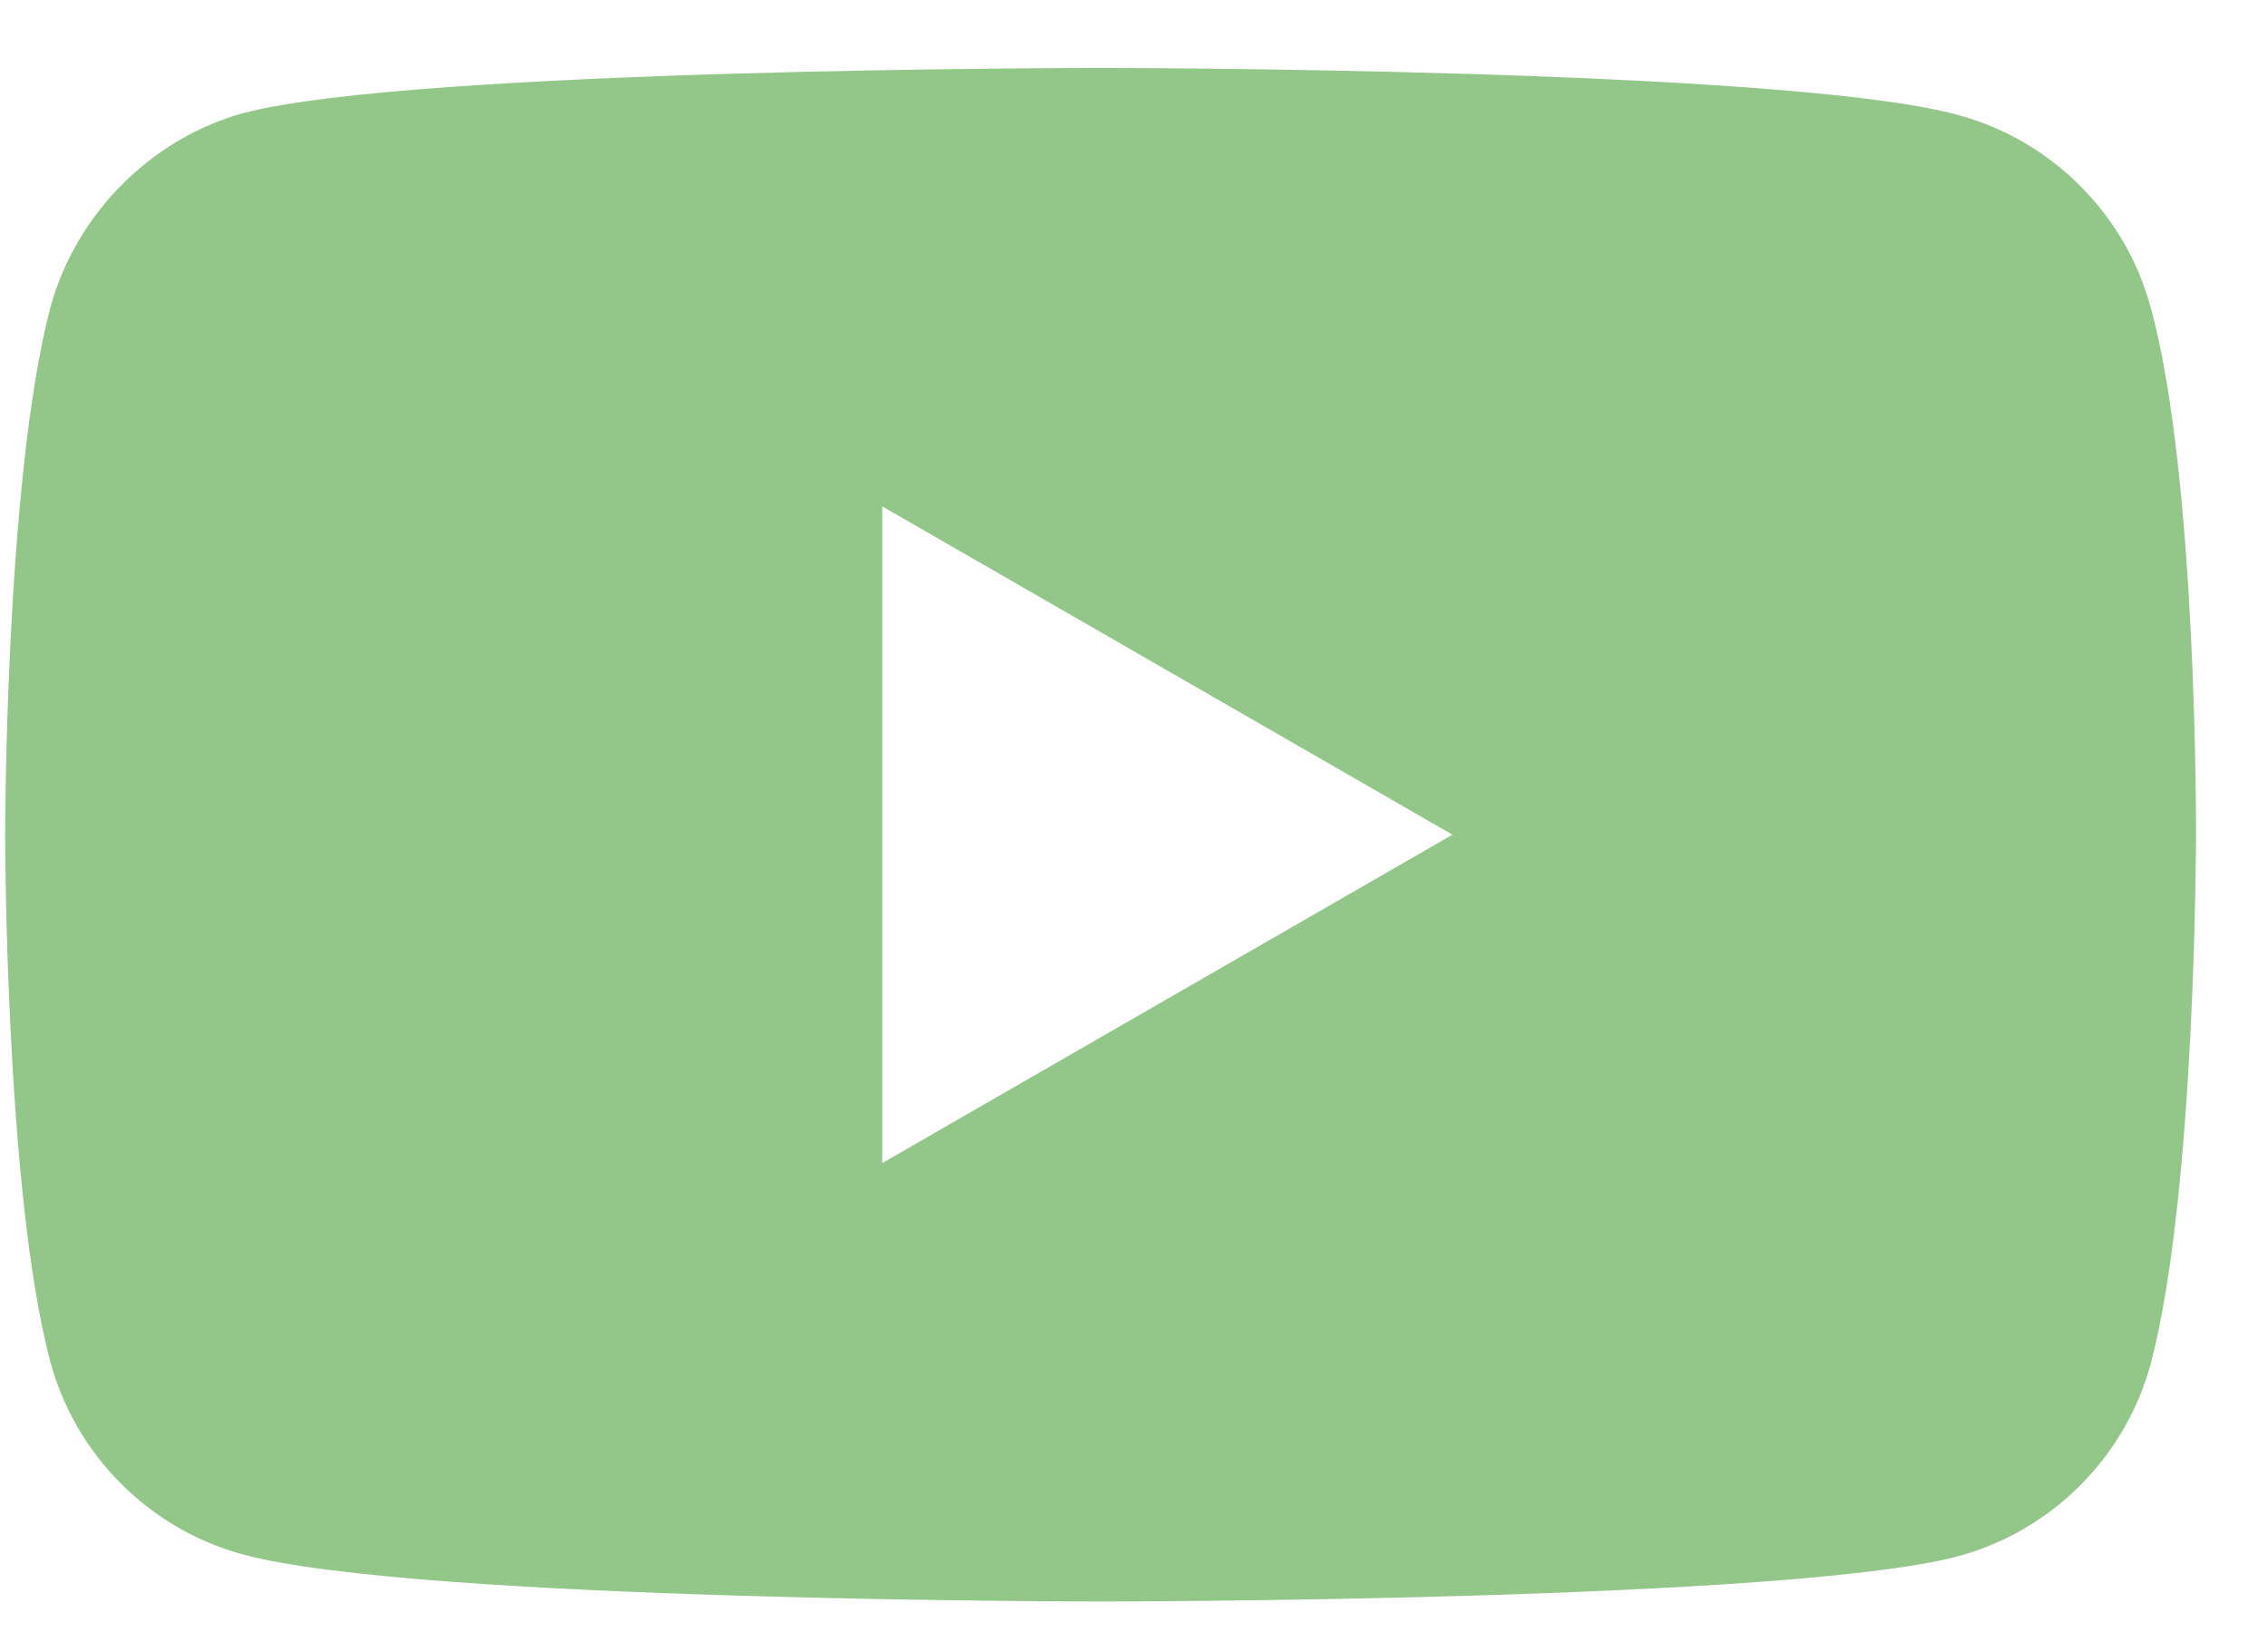
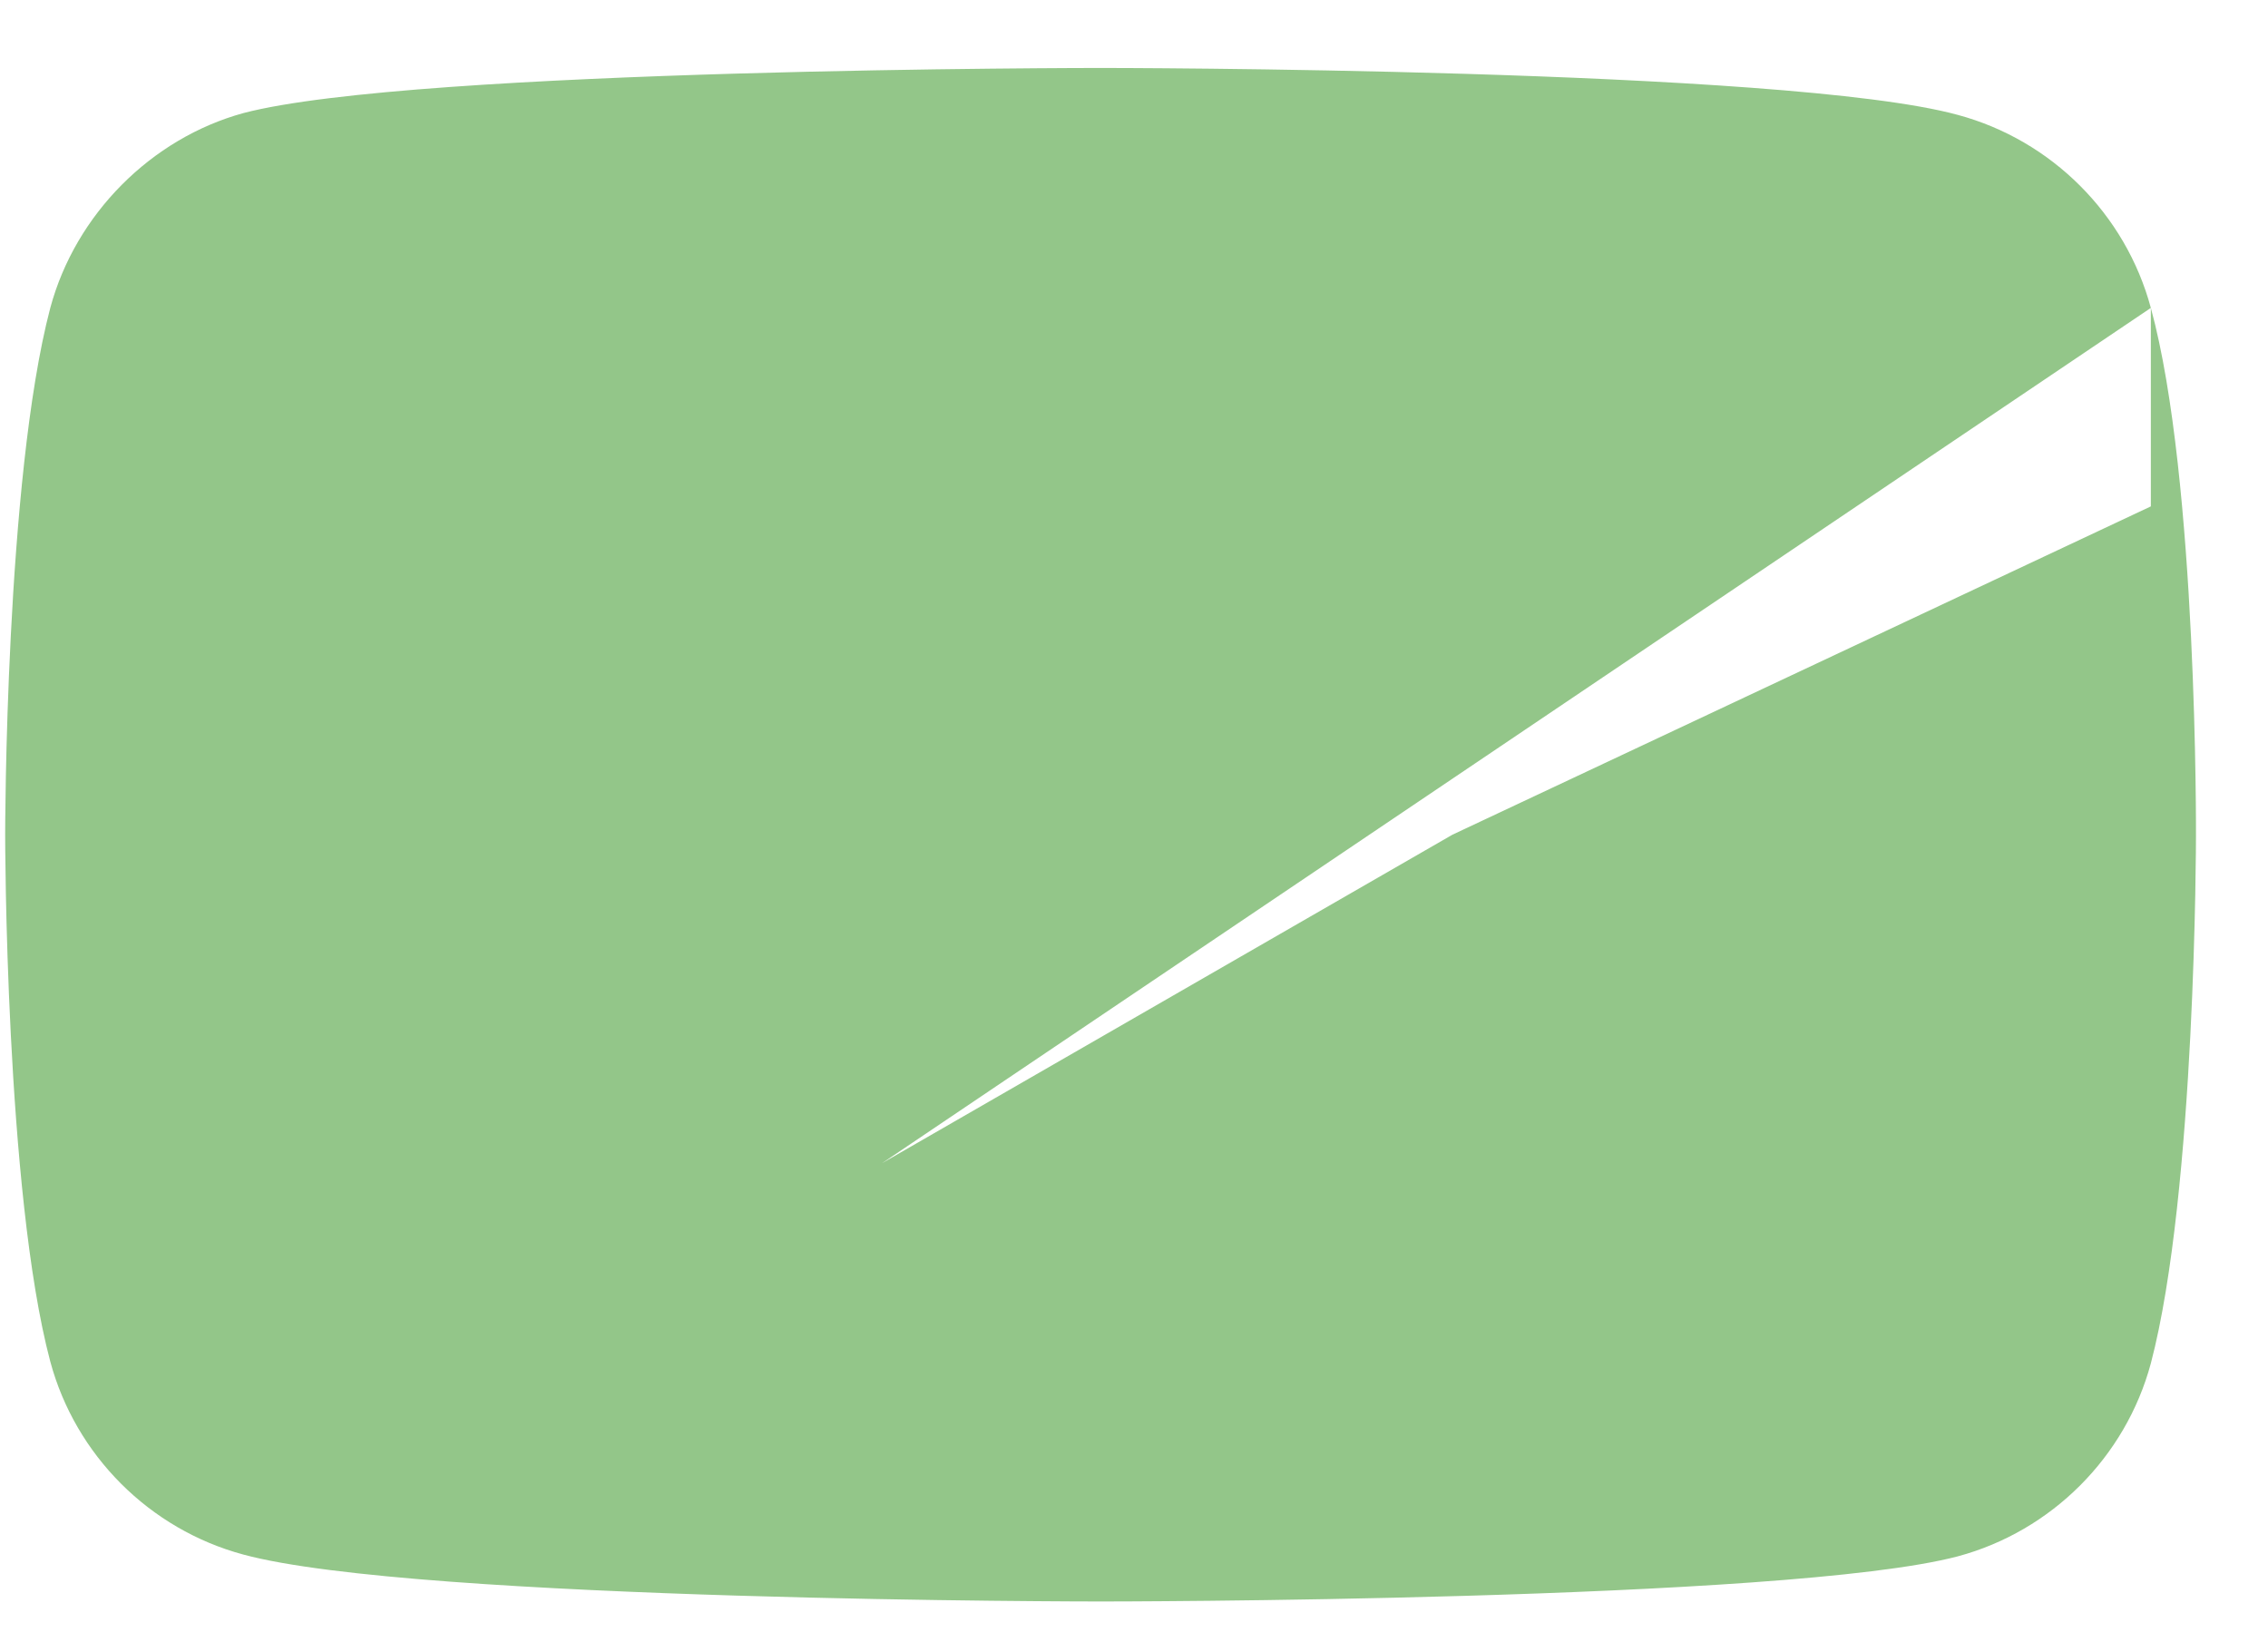
<svg xmlns="http://www.w3.org/2000/svg" width="29" height="21" viewBox="0 0 29 21" fill="none">
-   <path d="M27.502 3.937C27.179 2.738 26.233 1.792 25.033 1.469C22.841 0.869 14.072 0.869 14.072 0.869C14.072 0.869 5.304 0.869 3.112 1.446C1.935 1.769 0.966 2.738 0.643 3.937C0.066 6.129 0.066 10.673 0.066 10.673C0.066 10.673 0.066 15.241 0.643 17.41C0.966 18.609 1.912 19.555 3.112 19.878C5.327 20.478 14.073 20.478 14.073 20.478C14.073 20.478 22.841 20.478 25.033 19.901C26.233 19.578 27.179 18.632 27.502 17.433C28.079 15.241 28.079 10.697 28.079 10.697C28.079 10.697 28.102 6.129 27.502 3.937ZM11.281 14.872V6.475L18.572 10.673L11.281 14.872Z" fill="#93C689" />
+   <path d="M27.502 3.937C27.179 2.738 26.233 1.792 25.033 1.469C22.841 0.869 14.072 0.869 14.072 0.869C14.072 0.869 5.304 0.869 3.112 1.446C1.935 1.769 0.966 2.738 0.643 3.937C0.066 6.129 0.066 10.673 0.066 10.673C0.066 10.673 0.066 15.241 0.643 17.41C0.966 18.609 1.912 19.555 3.112 19.878C5.327 20.478 14.073 20.478 14.073 20.478C14.073 20.478 22.841 20.478 25.033 19.901C26.233 19.578 27.179 18.632 27.502 17.433C28.079 15.241 28.079 10.697 28.079 10.697C28.079 10.697 28.102 6.129 27.502 3.937ZV6.475L18.572 10.673L11.281 14.872Z" fill="#93C689" />
</svg>